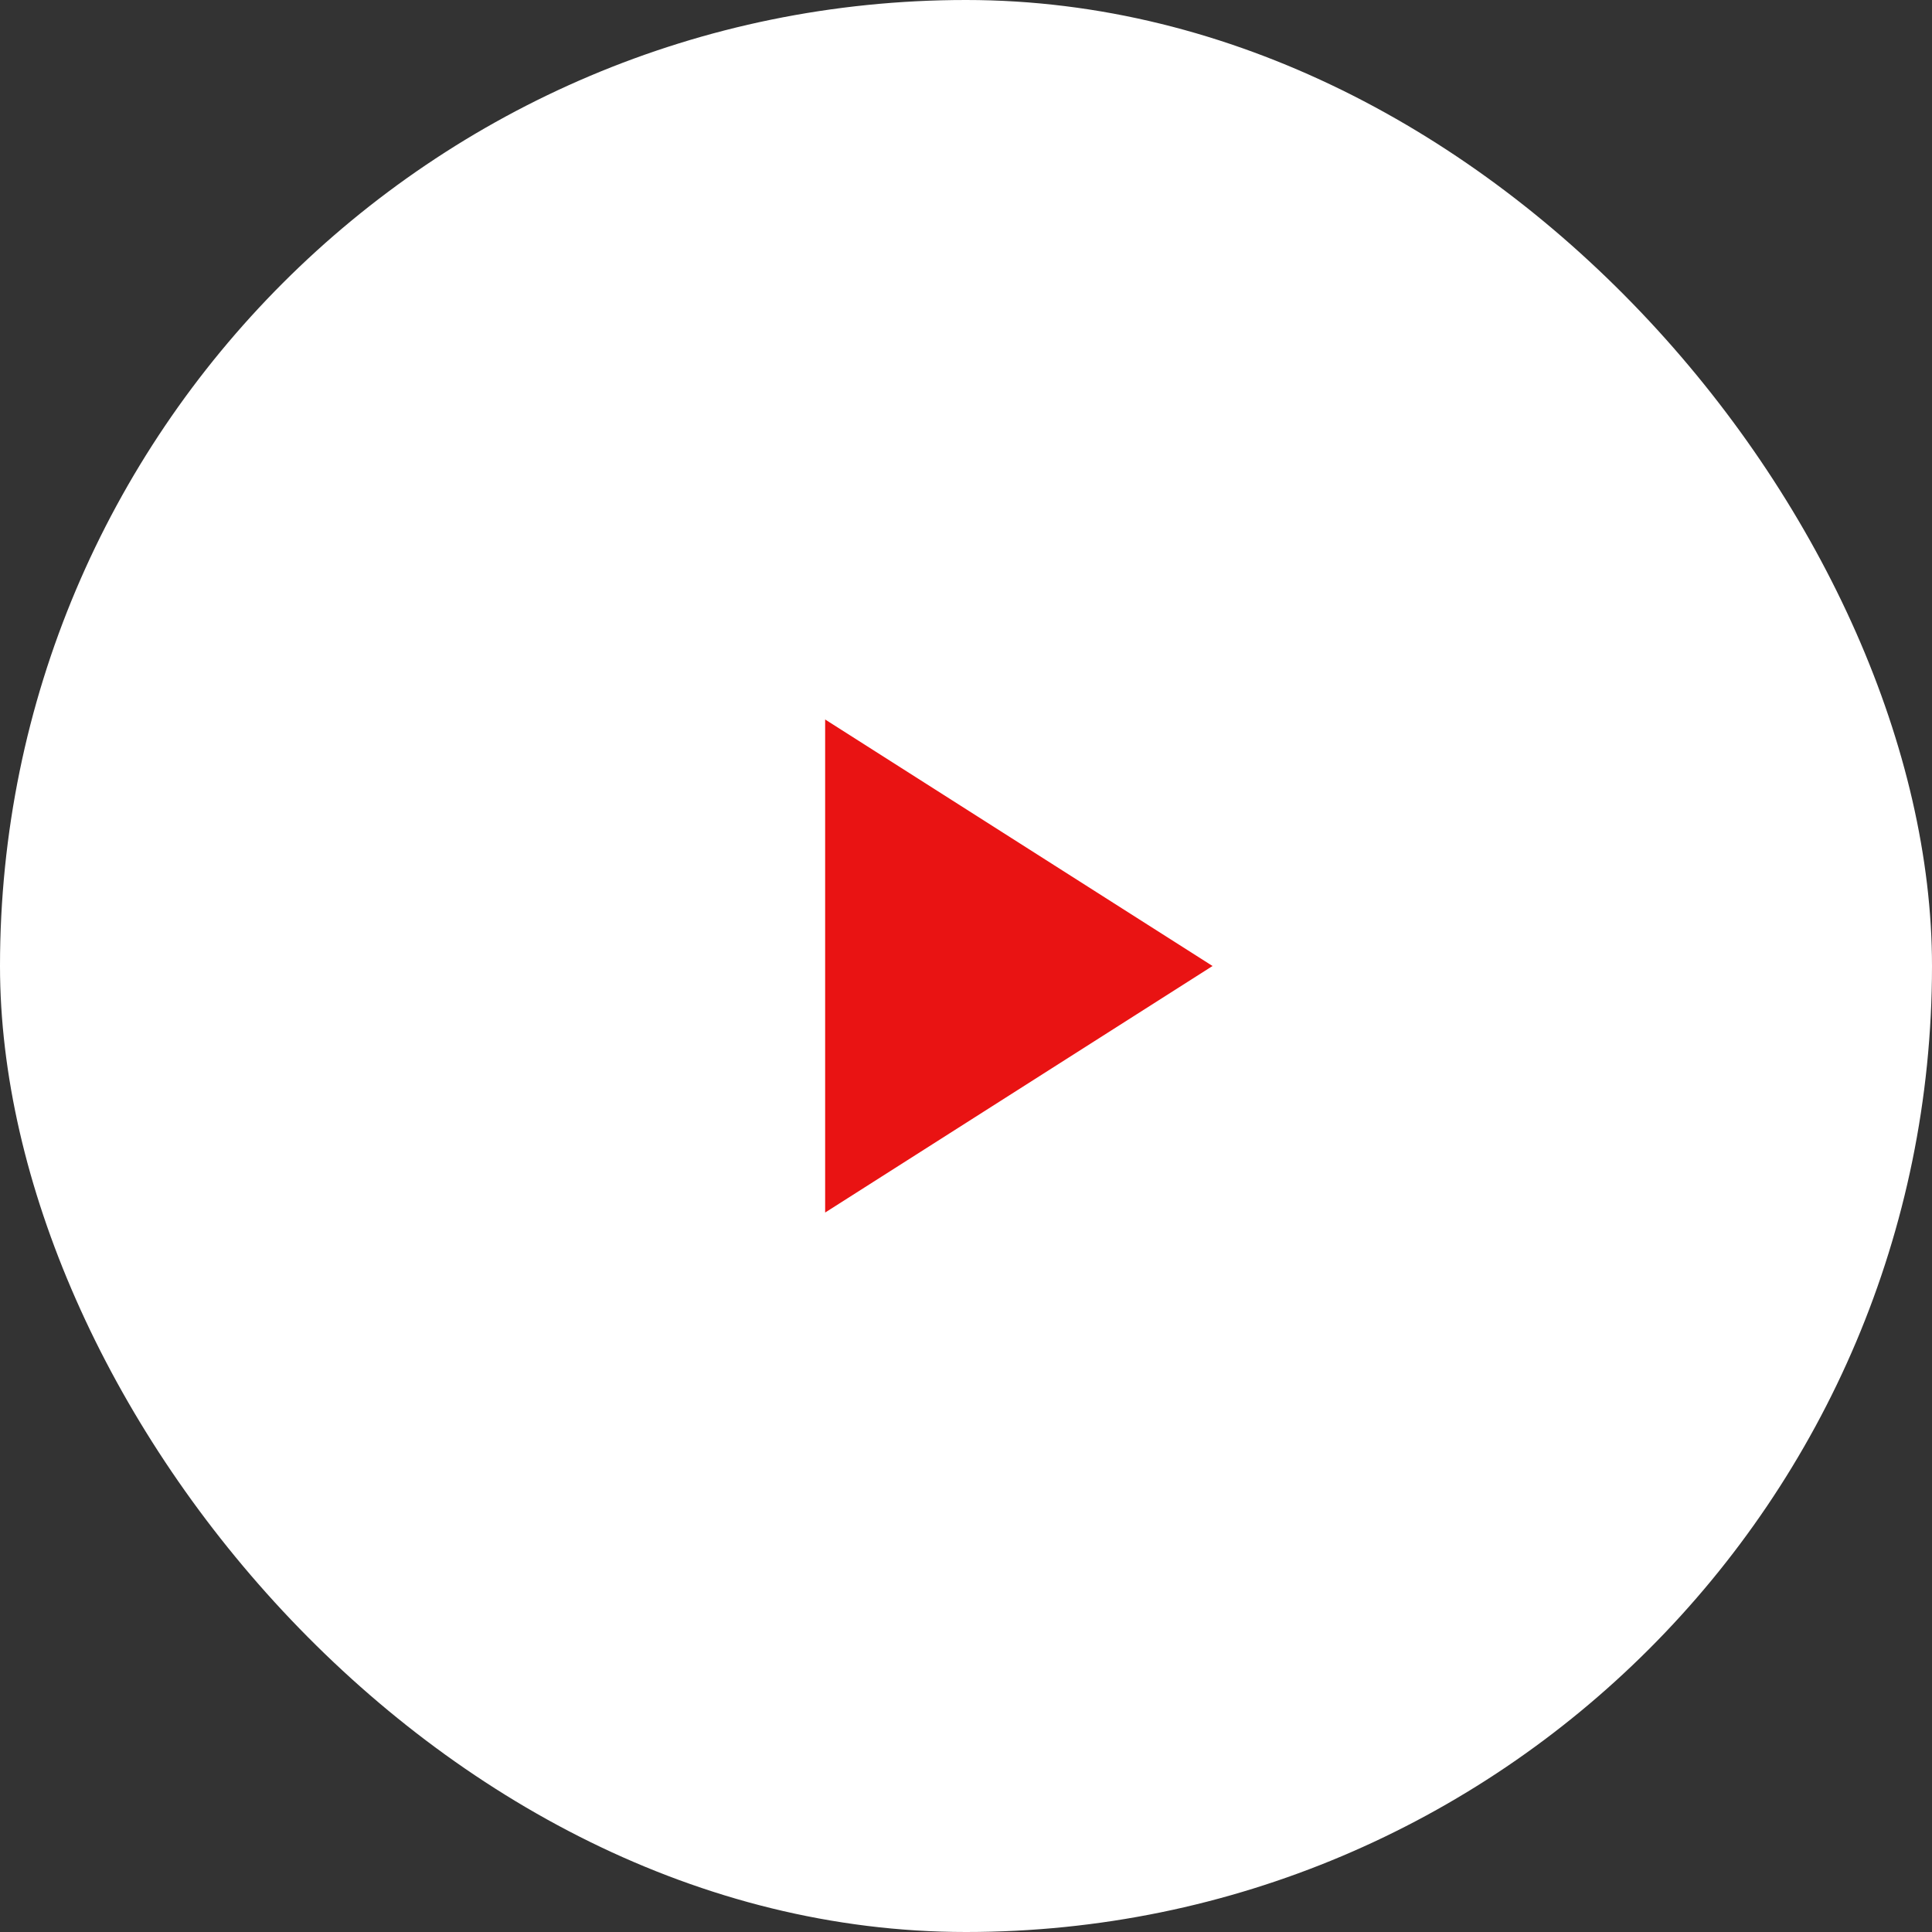
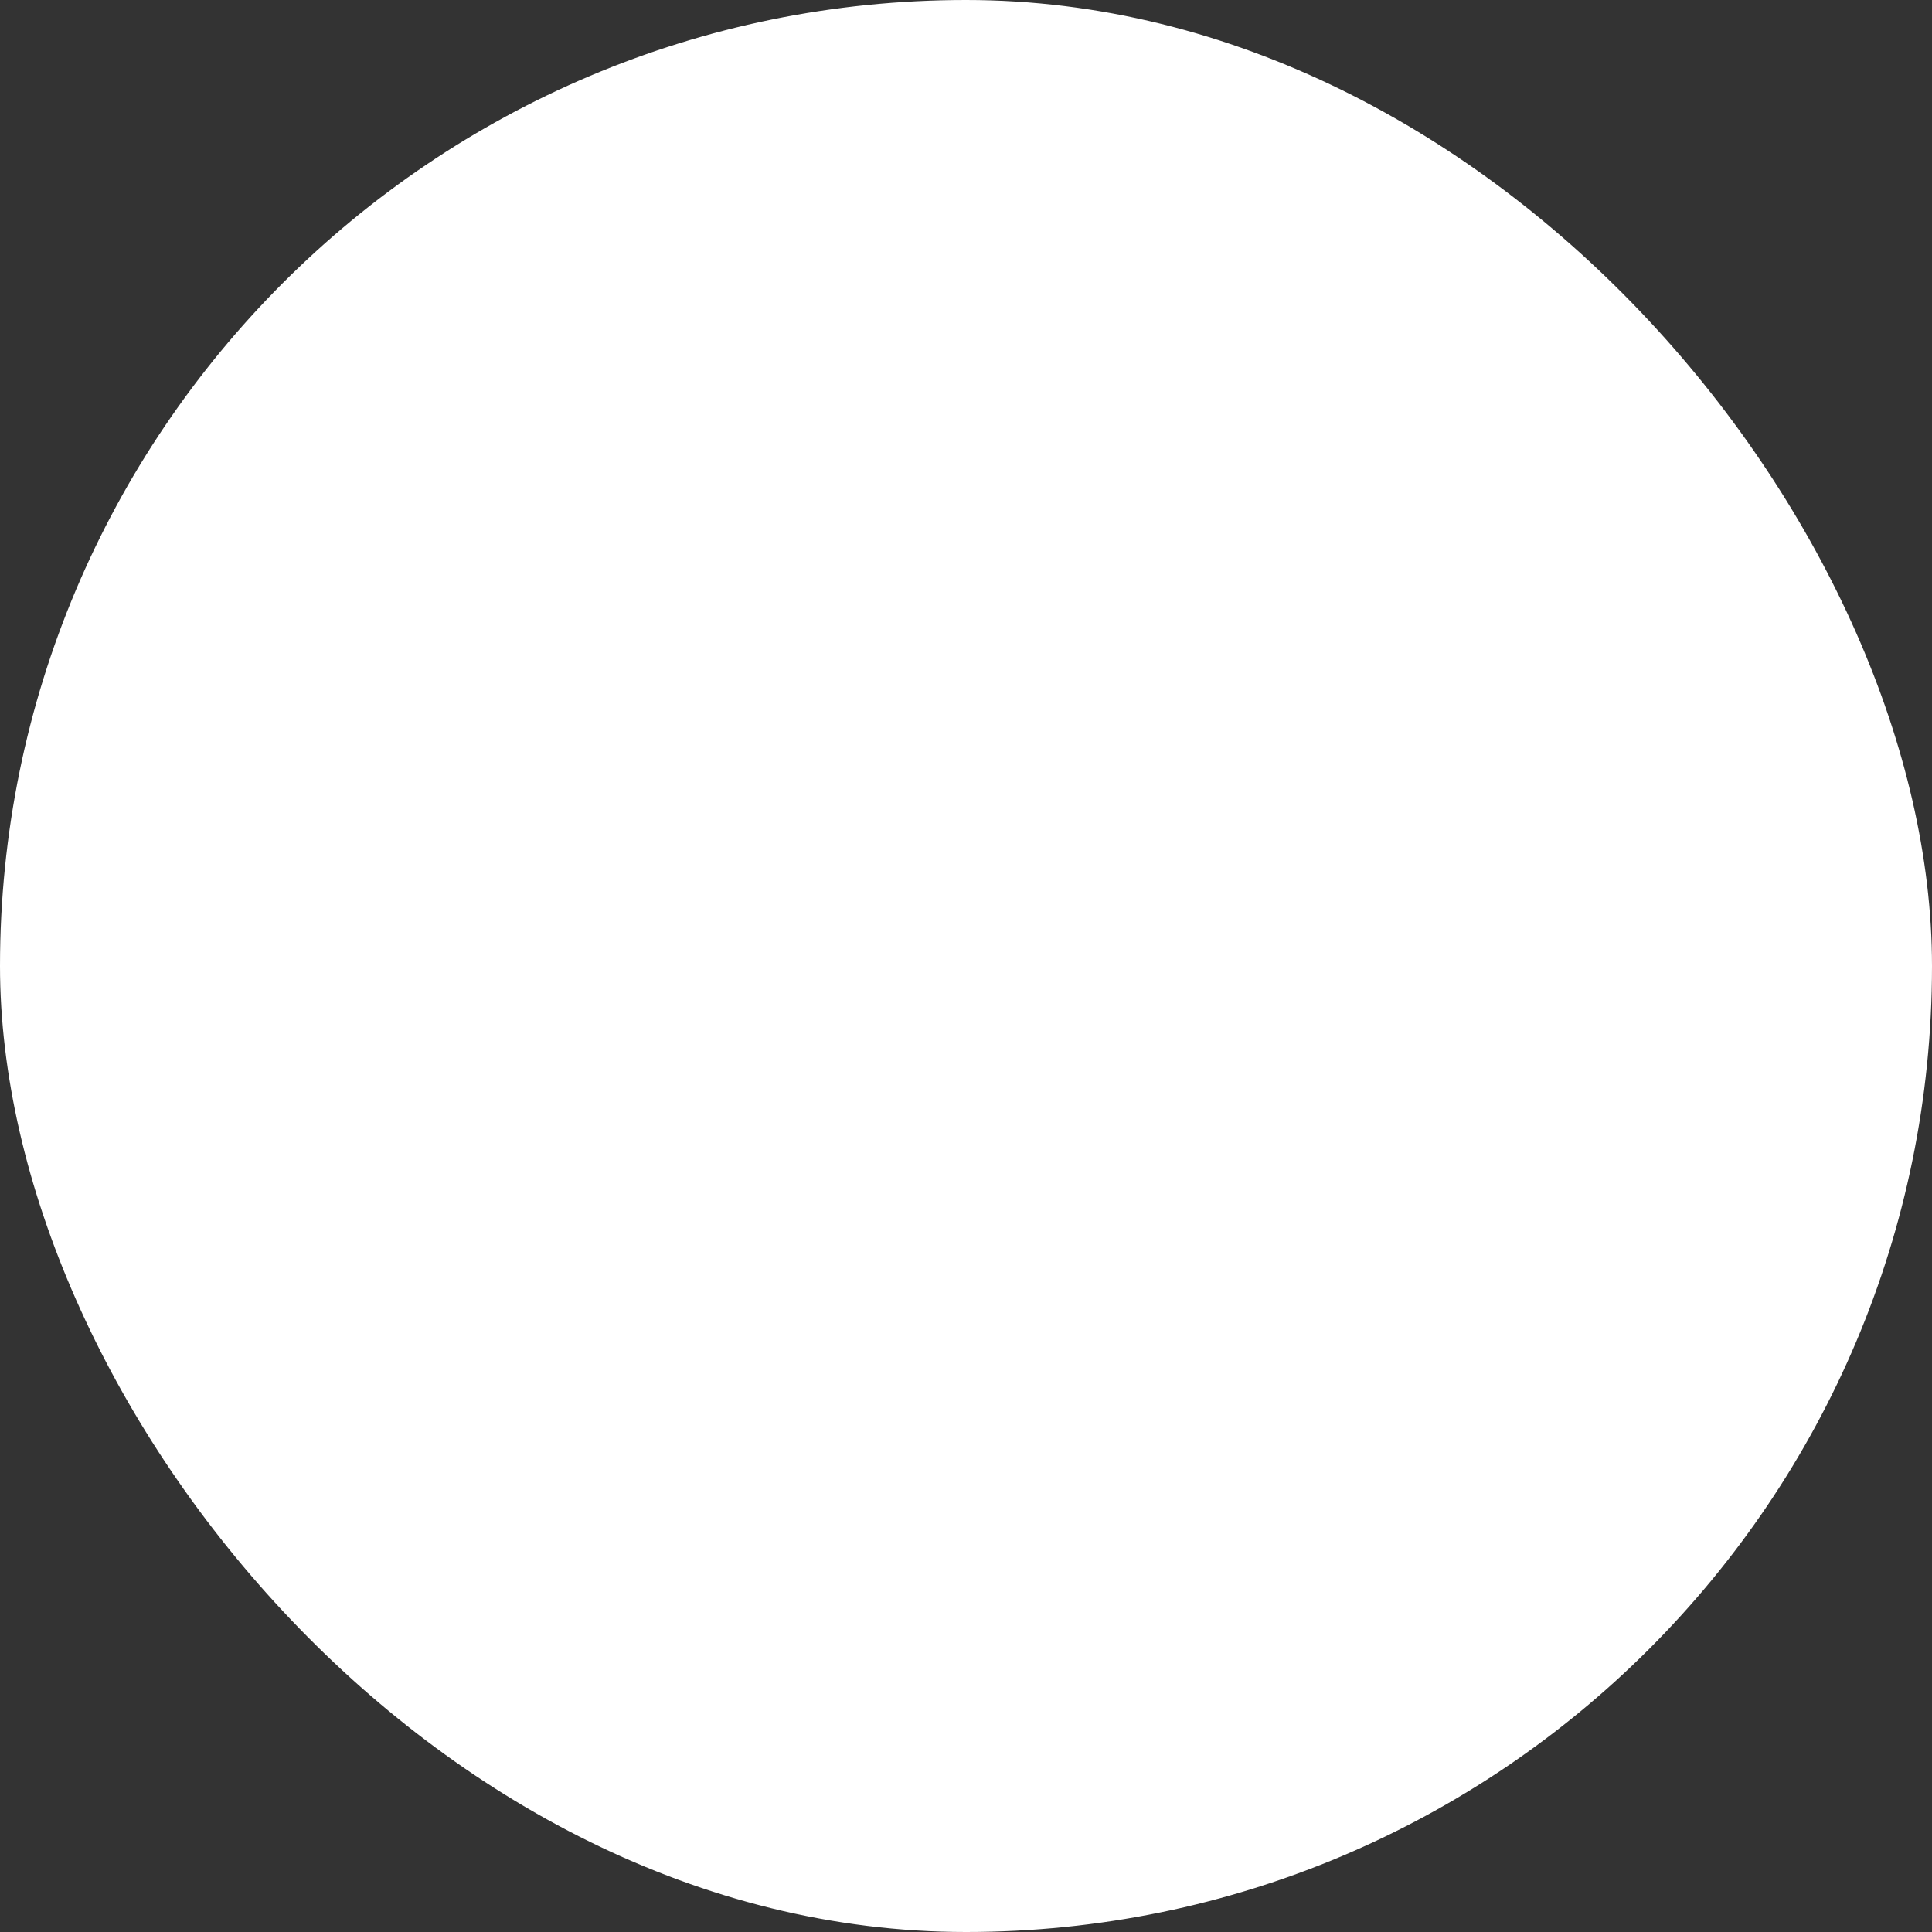
<svg xmlns="http://www.w3.org/2000/svg" width="64" height="64" viewBox="0 0 64 64" fill="none">
  <rect x="0" y="0" width="64" height="64" fill="#333333" stroke="none" />
  <rect width="64" height="64" rx="32" fill="white" />
  <mask id="mask0_8063_3526" style="mask-type:alpha" maskUnits="userSpaceOnUse" x="18" y="18" width="28" height="28">
    <rect width="28" height="28" transform="matrix(-1 0 0 1 46 18)" fill="#D9D9D9" />
  </mask>
  <g mask="url(#mask0_8063_3526)">
-     <path d="M27.334 40.167L40.167 32L27.334 23.834V40.167Z" fill="#E91313" />
-   </g>
+     </g>
</svg>